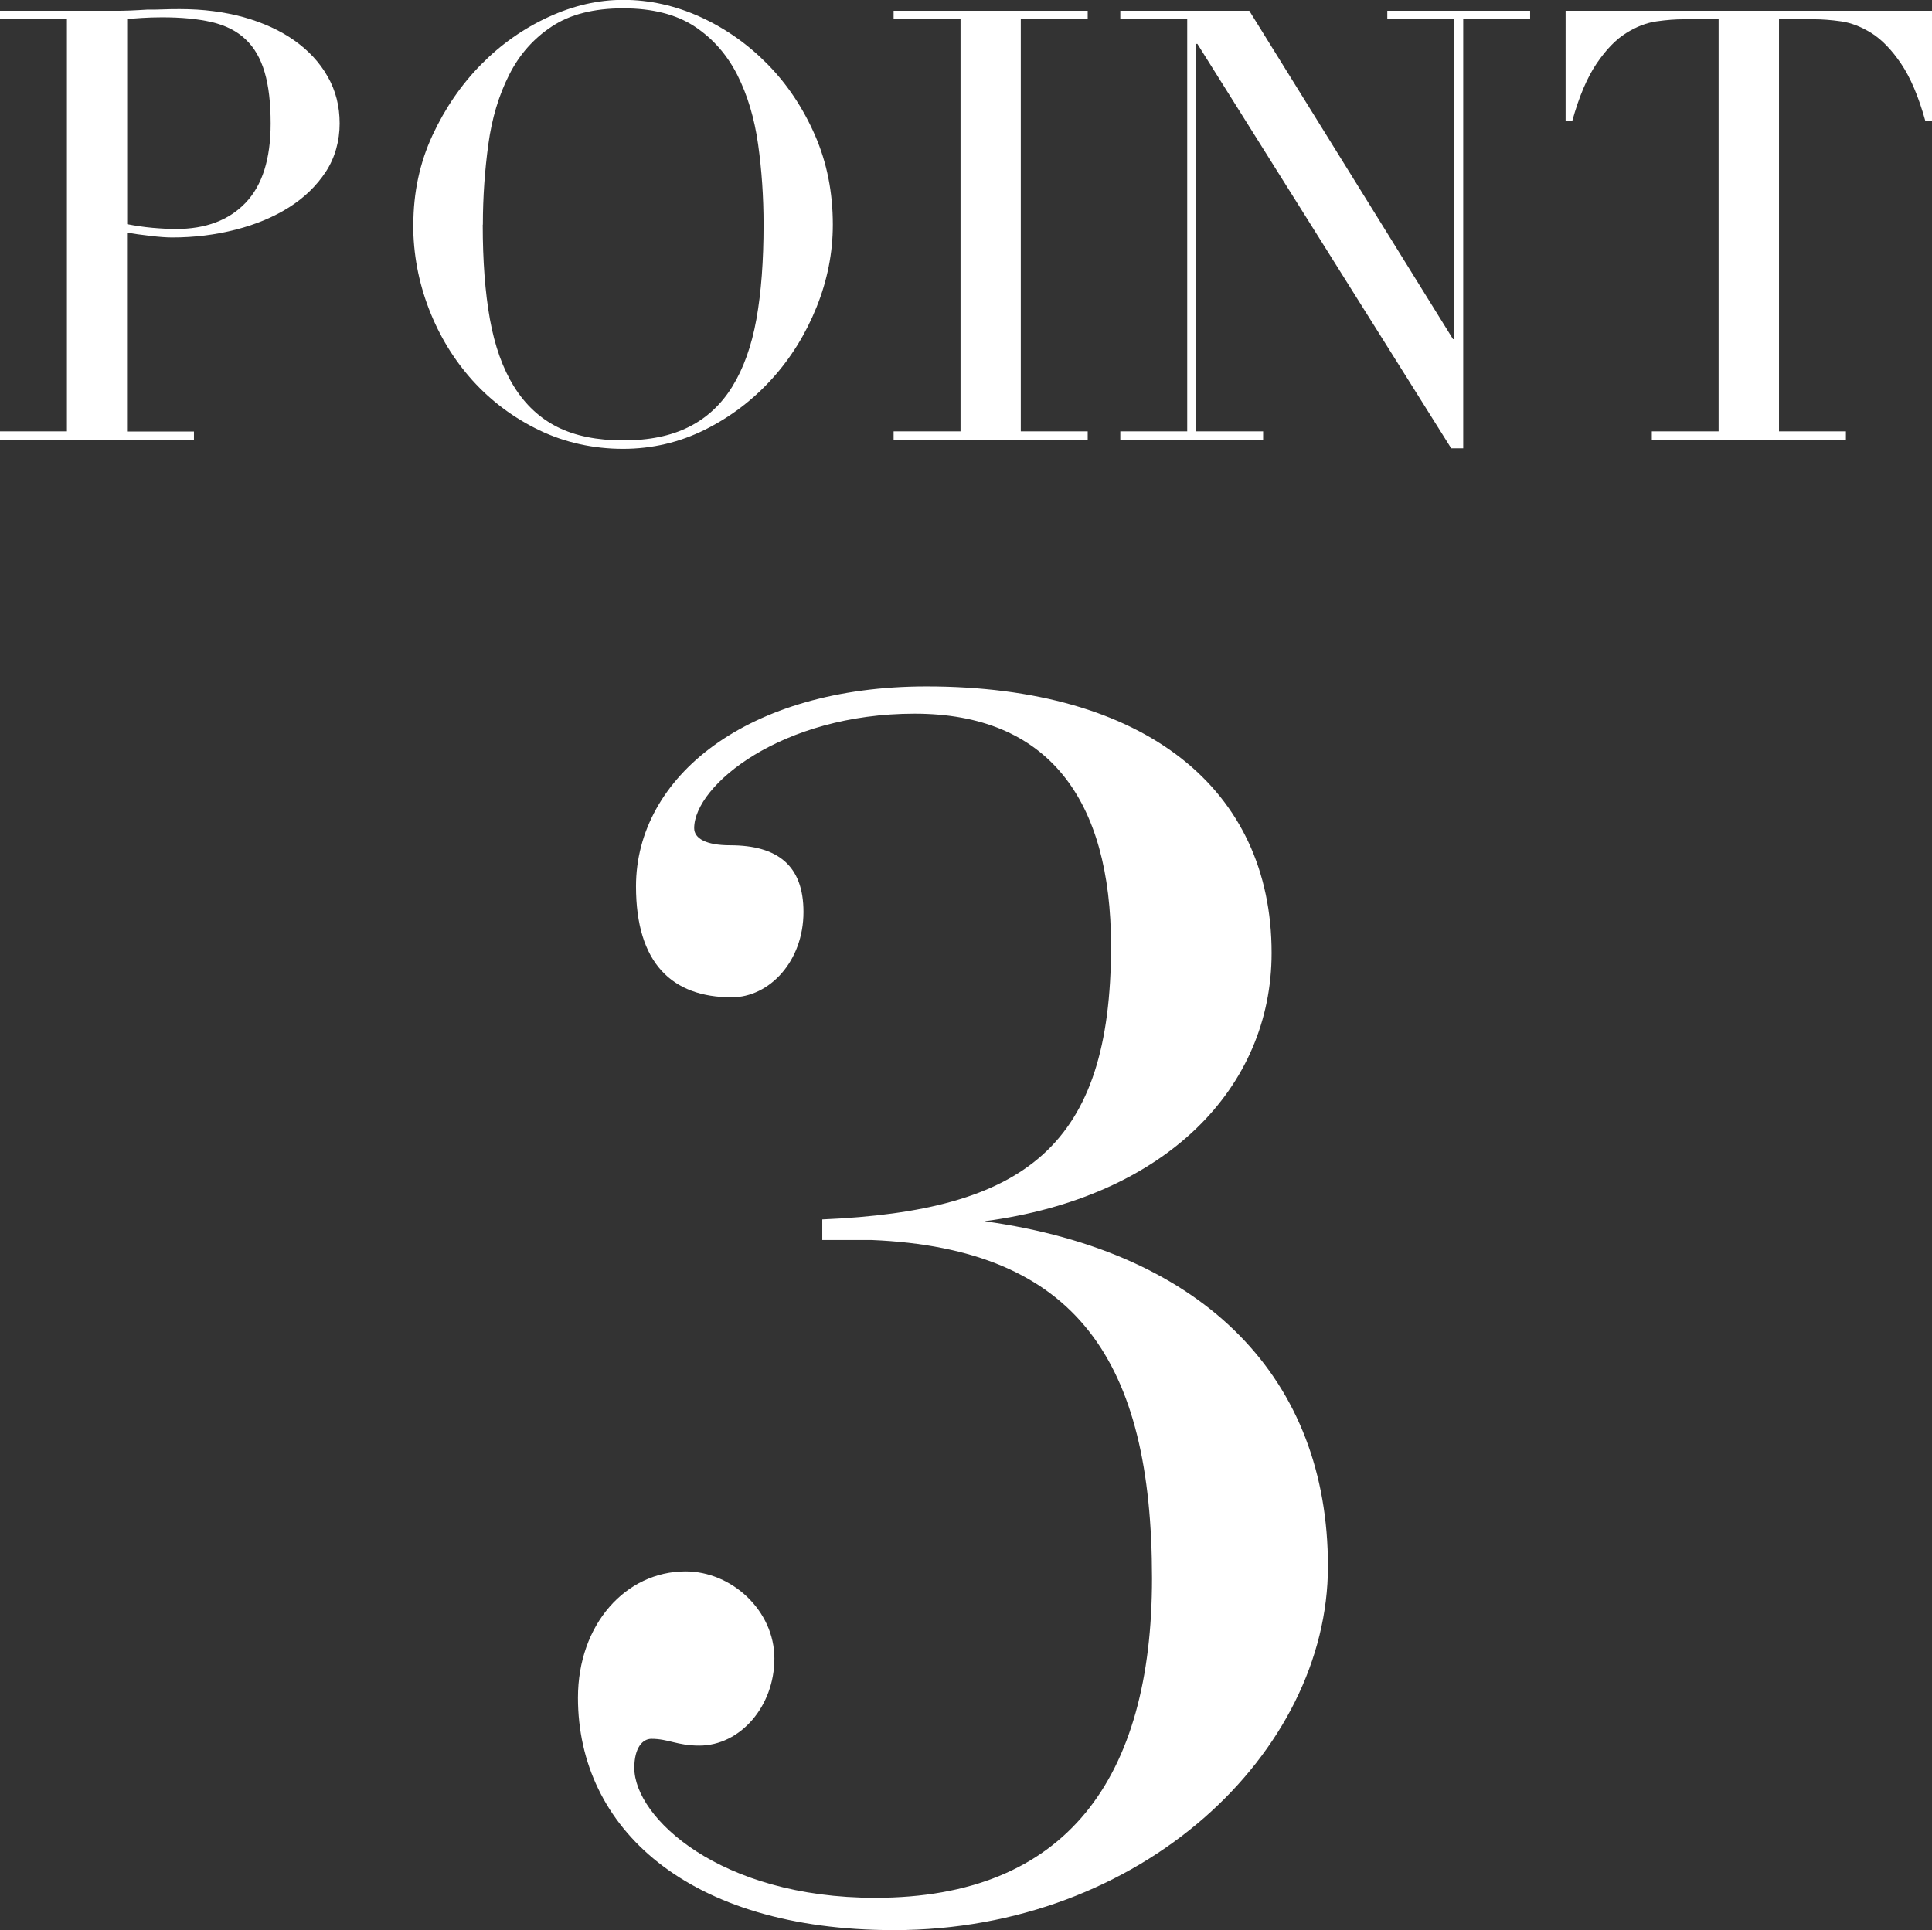
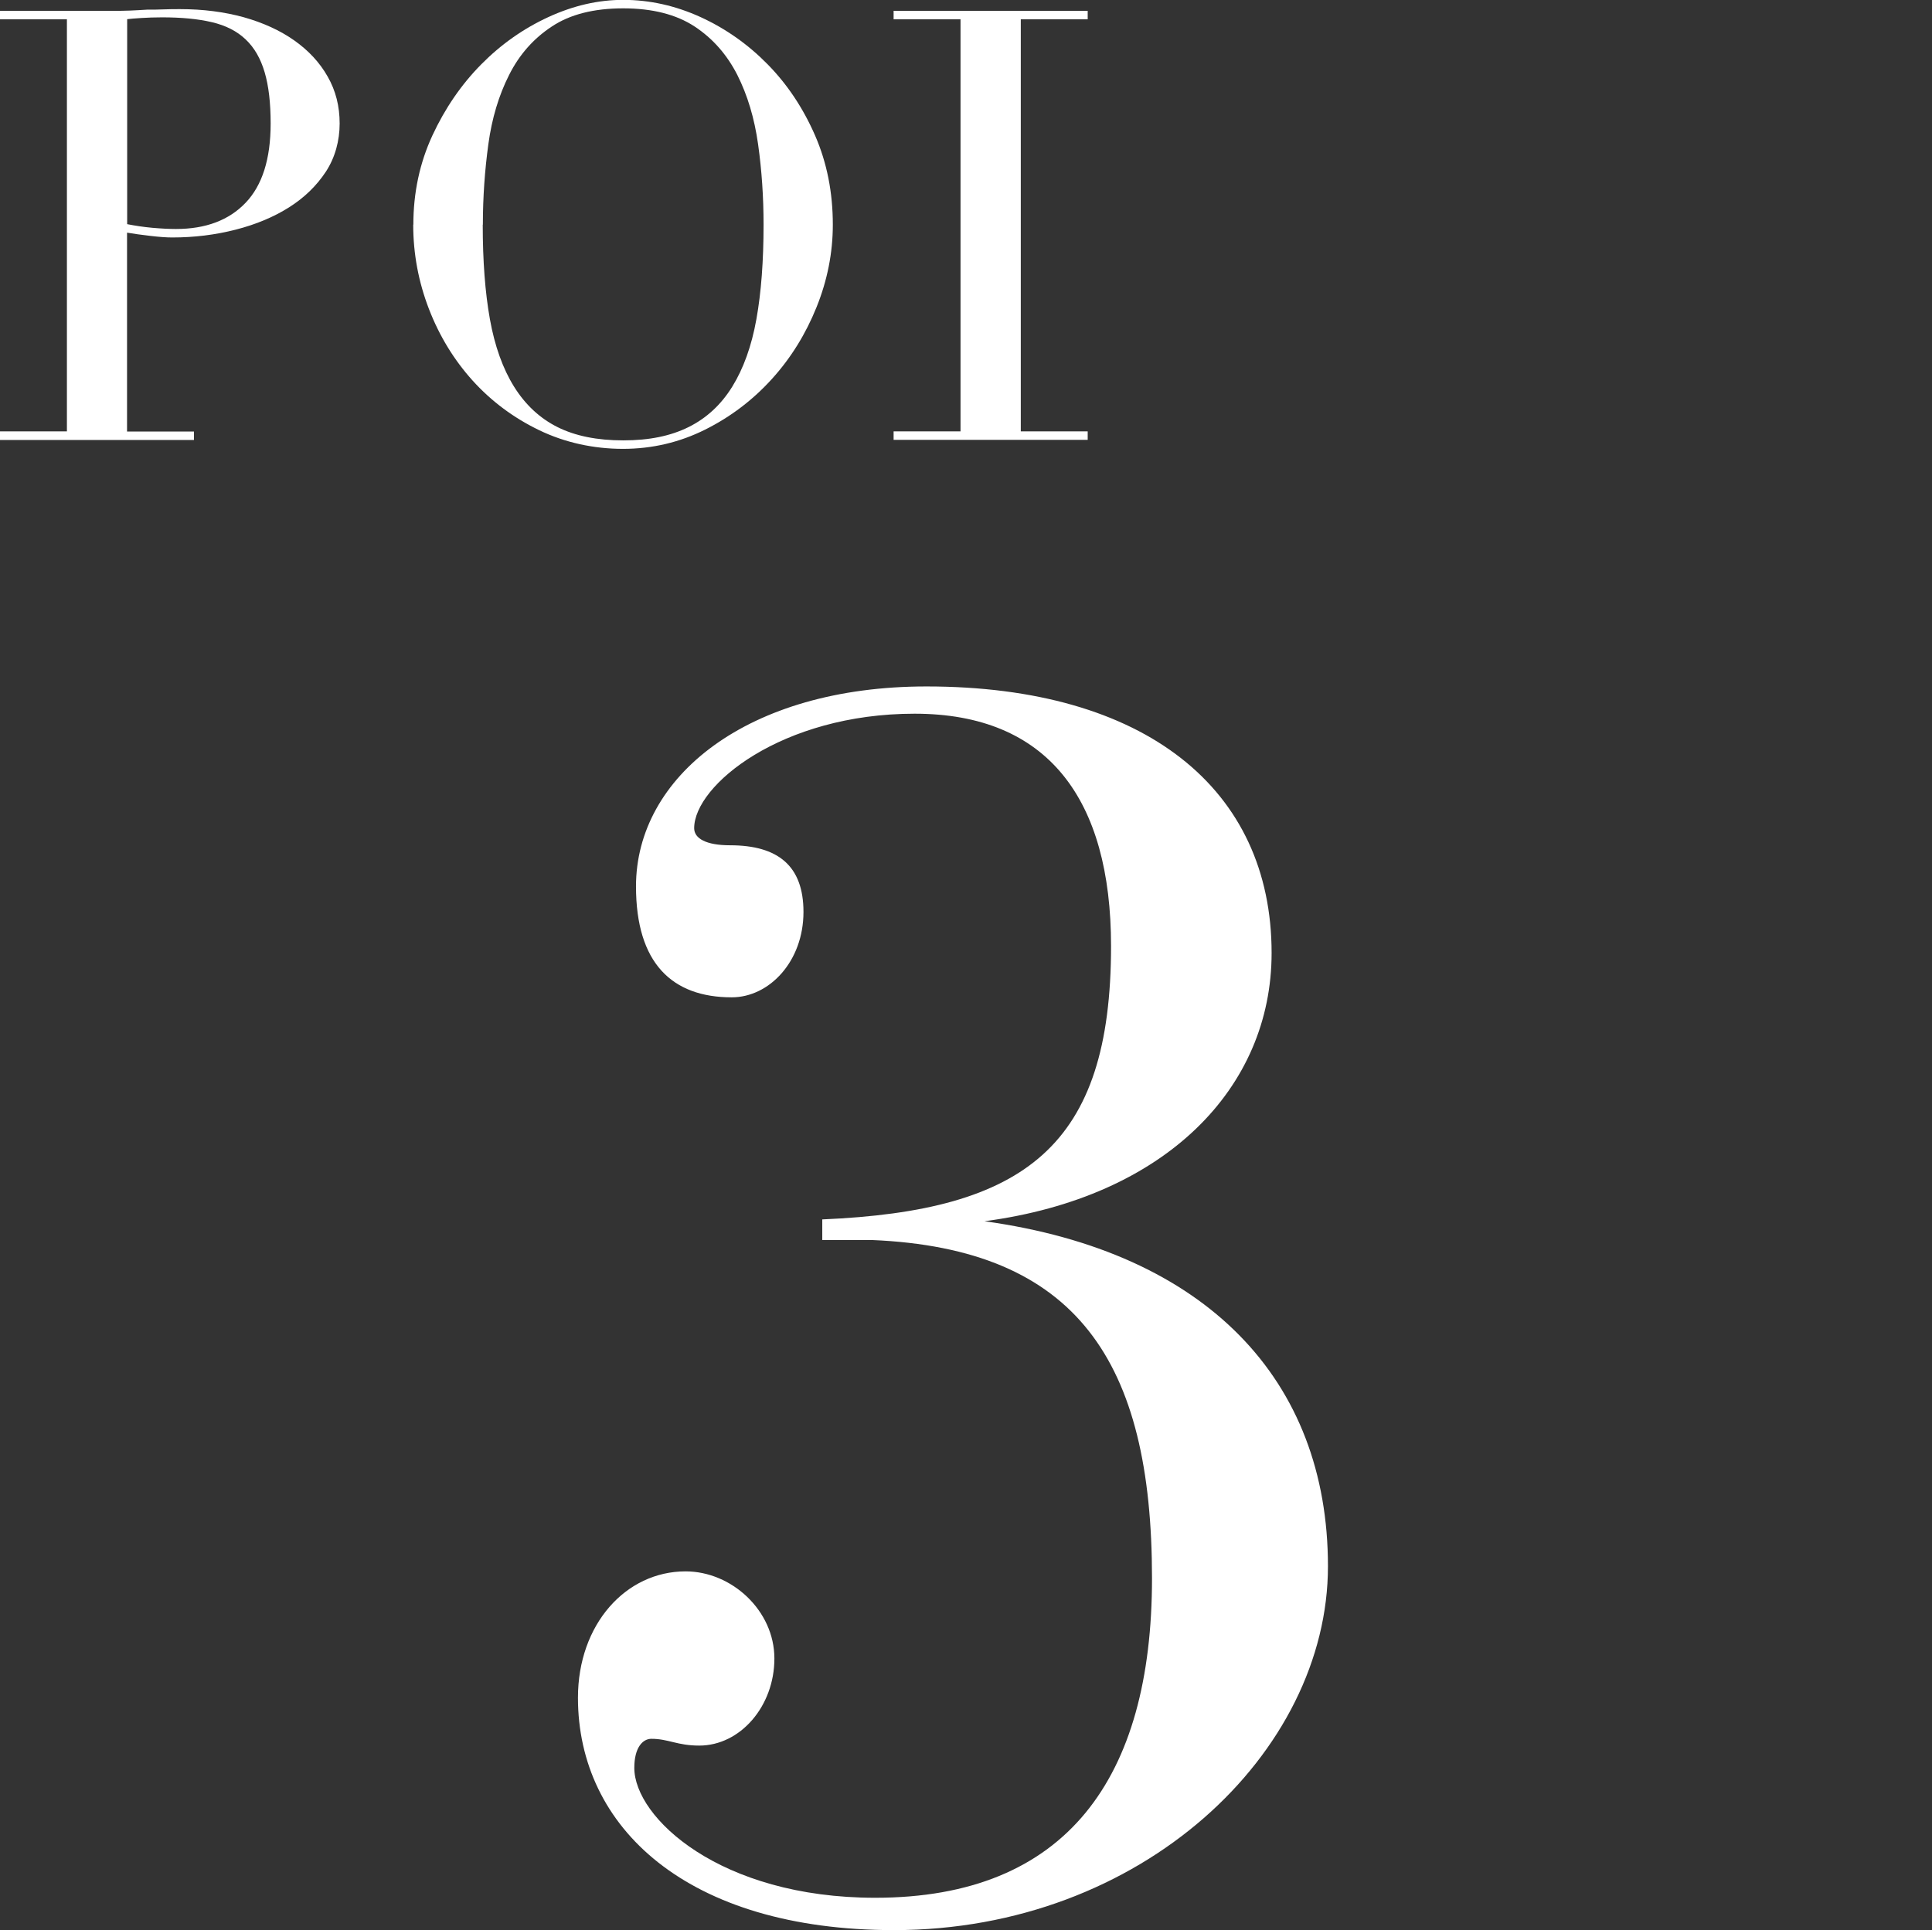
<svg xmlns="http://www.w3.org/2000/svg" id="uuid-1ba13bd8-a30c-4b0d-9279-117046ca0fd6" data-name="Layer 2" viewBox="0 0 148.12 148.01">
  <rect x="0" y="0" width="148.12" height="148.01" fill="#333333" stroke="none" />
  <g id="uuid-eab22193-a602-4721-a940-81fa21c85b34" data-name="文字">
    <g>
      <path d="M0,33.08h5.13V1.48H0v-.65h8.69c.43,0,.86,0,1.29-.02.43-.02.86-.04,1.29-.07.43,0,.85,0,1.27-.02.42-.02.84-.02,1.27-.02,1.75,0,3.38.21,4.87.62,1.49.42,2.79,1.01,3.88,1.78,1.09.77,1.95,1.69,2.56,2.77.62,1.08.92,2.28.92,3.6s-.35,2.62-1.06,3.7c-.71,1.08-1.65,1.99-2.82,2.73-1.17.74-2.53,1.31-4.09,1.71-1.56.4-3.18.6-4.87.6-.43,0-.99-.04-1.66-.12-.68-.08-1.28-.16-1.8-.25v15.25h5.13v.65H0v-.65ZM9.75,17.19c.62.12,1.26.22,1.94.28.68.06,1.28.09,1.8.09,2.28,0,4.06-.67,5.34-2.01,1.28-1.34,1.92-3.36,1.92-6.08,0-1.57-.15-2.88-.46-3.93-.31-1.05-.79-1.89-1.46-2.52-.66-.63-1.52-1.07-2.59-1.32-1.06-.25-2.33-.37-3.81-.37-.58,0-1.12.02-1.59.05-.48.03-.84.06-1.09.09v15.71Z" style="fill: #fff; stroke-width: 0px;" />
      <path d="M31.69,17.23c0-2.46.49-4.74,1.46-6.84.97-2.09,2.22-3.91,3.74-5.45,1.52-1.54,3.24-2.75,5.15-3.63,1.91-.88,3.82-1.32,5.73-1.32,2.03,0,4.01.44,5.94,1.32,1.92.88,3.64,2.09,5.15,3.63,1.51,1.54,2.72,3.36,3.63,5.45.91,2.09,1.36,4.37,1.36,6.84,0,2.16-.42,4.27-1.25,6.33-.83,2.06-1.97,3.9-3.42,5.5-1.45,1.6-3.15,2.9-5.11,3.88s-4.06,1.48-6.31,1.48-4.45-.48-6.42-1.43c-1.97-.95-3.67-2.22-5.11-3.81-1.43-1.59-2.55-3.42-3.35-5.5-.8-2.08-1.2-4.23-1.2-6.45ZM37.01,17.23c0,2.77.18,5.19.55,7.25.37,2.06.99,3.79,1.85,5.17s1.97,2.42,3.33,3.1c1.36.68,3.03,1.02,5.04,1.02s3.64-.34,5.01-1.02c1.37-.68,2.49-1.71,3.35-3.1s1.48-3.11,1.85-5.17c.37-2.06.55-4.48.55-7.25,0-2.13-.14-4.18-.42-6.17-.28-1.99-.81-3.76-1.59-5.31-.79-1.55-1.88-2.8-3.28-3.72-1.4-.92-3.23-1.39-5.47-1.39s-4.07.46-5.47,1.39c-1.4.92-2.5,2.16-3.28,3.72-.79,1.56-1.32,3.33-1.59,5.31s-.42,4.04-.42,6.17Z" style="fill: #fff; stroke-width: 0px;" />
      <path d="M68.51,33.08h5.13V1.48h-5.13v-.65h14.88v.65h-5.13v31.6h5.13v.65h-14.88v-.65Z" style="fill: #fff; stroke-width: 0px;" />
-       <path d="M85.89,33.08h5.13V1.48h-5.13v-.65h9.89l15.62,25.18h.09V1.48h-5.13v-.65h10.95v.65h-5.13v32.9h-.92L91.8,3.37h-.09v29.71h5.13v.65h-10.95v-.65Z" style="fill: #fff; stroke-width: 0px;" />
-       <path d="M126.63,33.08h5.13V1.48h-2.68c-.62,0-1.31.05-2.08.16-.77.11-1.55.41-2.33.9-.79.49-1.54,1.27-2.26,2.33-.72,1.06-1.35,2.53-1.87,4.41h-.51V.83h28.09v8.45h-.51c-.52-1.88-1.15-3.35-1.87-4.41-.72-1.06-1.48-1.84-2.26-2.33-.79-.49-1.56-.79-2.33-.9-.77-.11-1.46-.16-2.08-.16h-2.68v31.6h5.13v.65h-14.88v-.65Z" style="fill: #fff; stroke-width: 0px;" />
    </g>
    <path d="M63.04,93.51c15.59-.66,22.14-5.63,22.14-20.96,0-11.27-4.85-17.82-15.06-17.82s-16.9,5.5-16.9,8.78c0,.79.92,1.31,2.75,1.31,3.67,0,5.63,1.57,5.63,5.11,0,3.8-2.62,6.55-5.5,6.55-4.58,0-7.34-2.62-7.34-8.51,0-8.38,8.52-15.33,22.27-15.33,16.77,0,26.46,7.86,26.46,20.44,0,10.35-8.12,18.73-22.01,20.57,17.03,2.36,26.33,12.18,26.33,26.46s-14.28,27.9-33.27,27.9c-15.85,0-24.23-7.86-24.23-17.82,0-5.63,3.67-9.69,8.25-9.69,3.54,0,6.81,3.01,6.81,6.68s-2.62,6.68-5.76,6.68c-1.7,0-2.36-.52-3.67-.52-.66,0-1.31.66-1.31,2.23,0,3.8,6.55,9.96,18.47,9.96,14.67,0,21.22-9.17,21.22-24.5,0-16.64-5.76-25.28-21.48-25.94h-3.8v-1.57Z" style="fill: #fff; stroke-width: 0px;" />
  </g>
</svg>